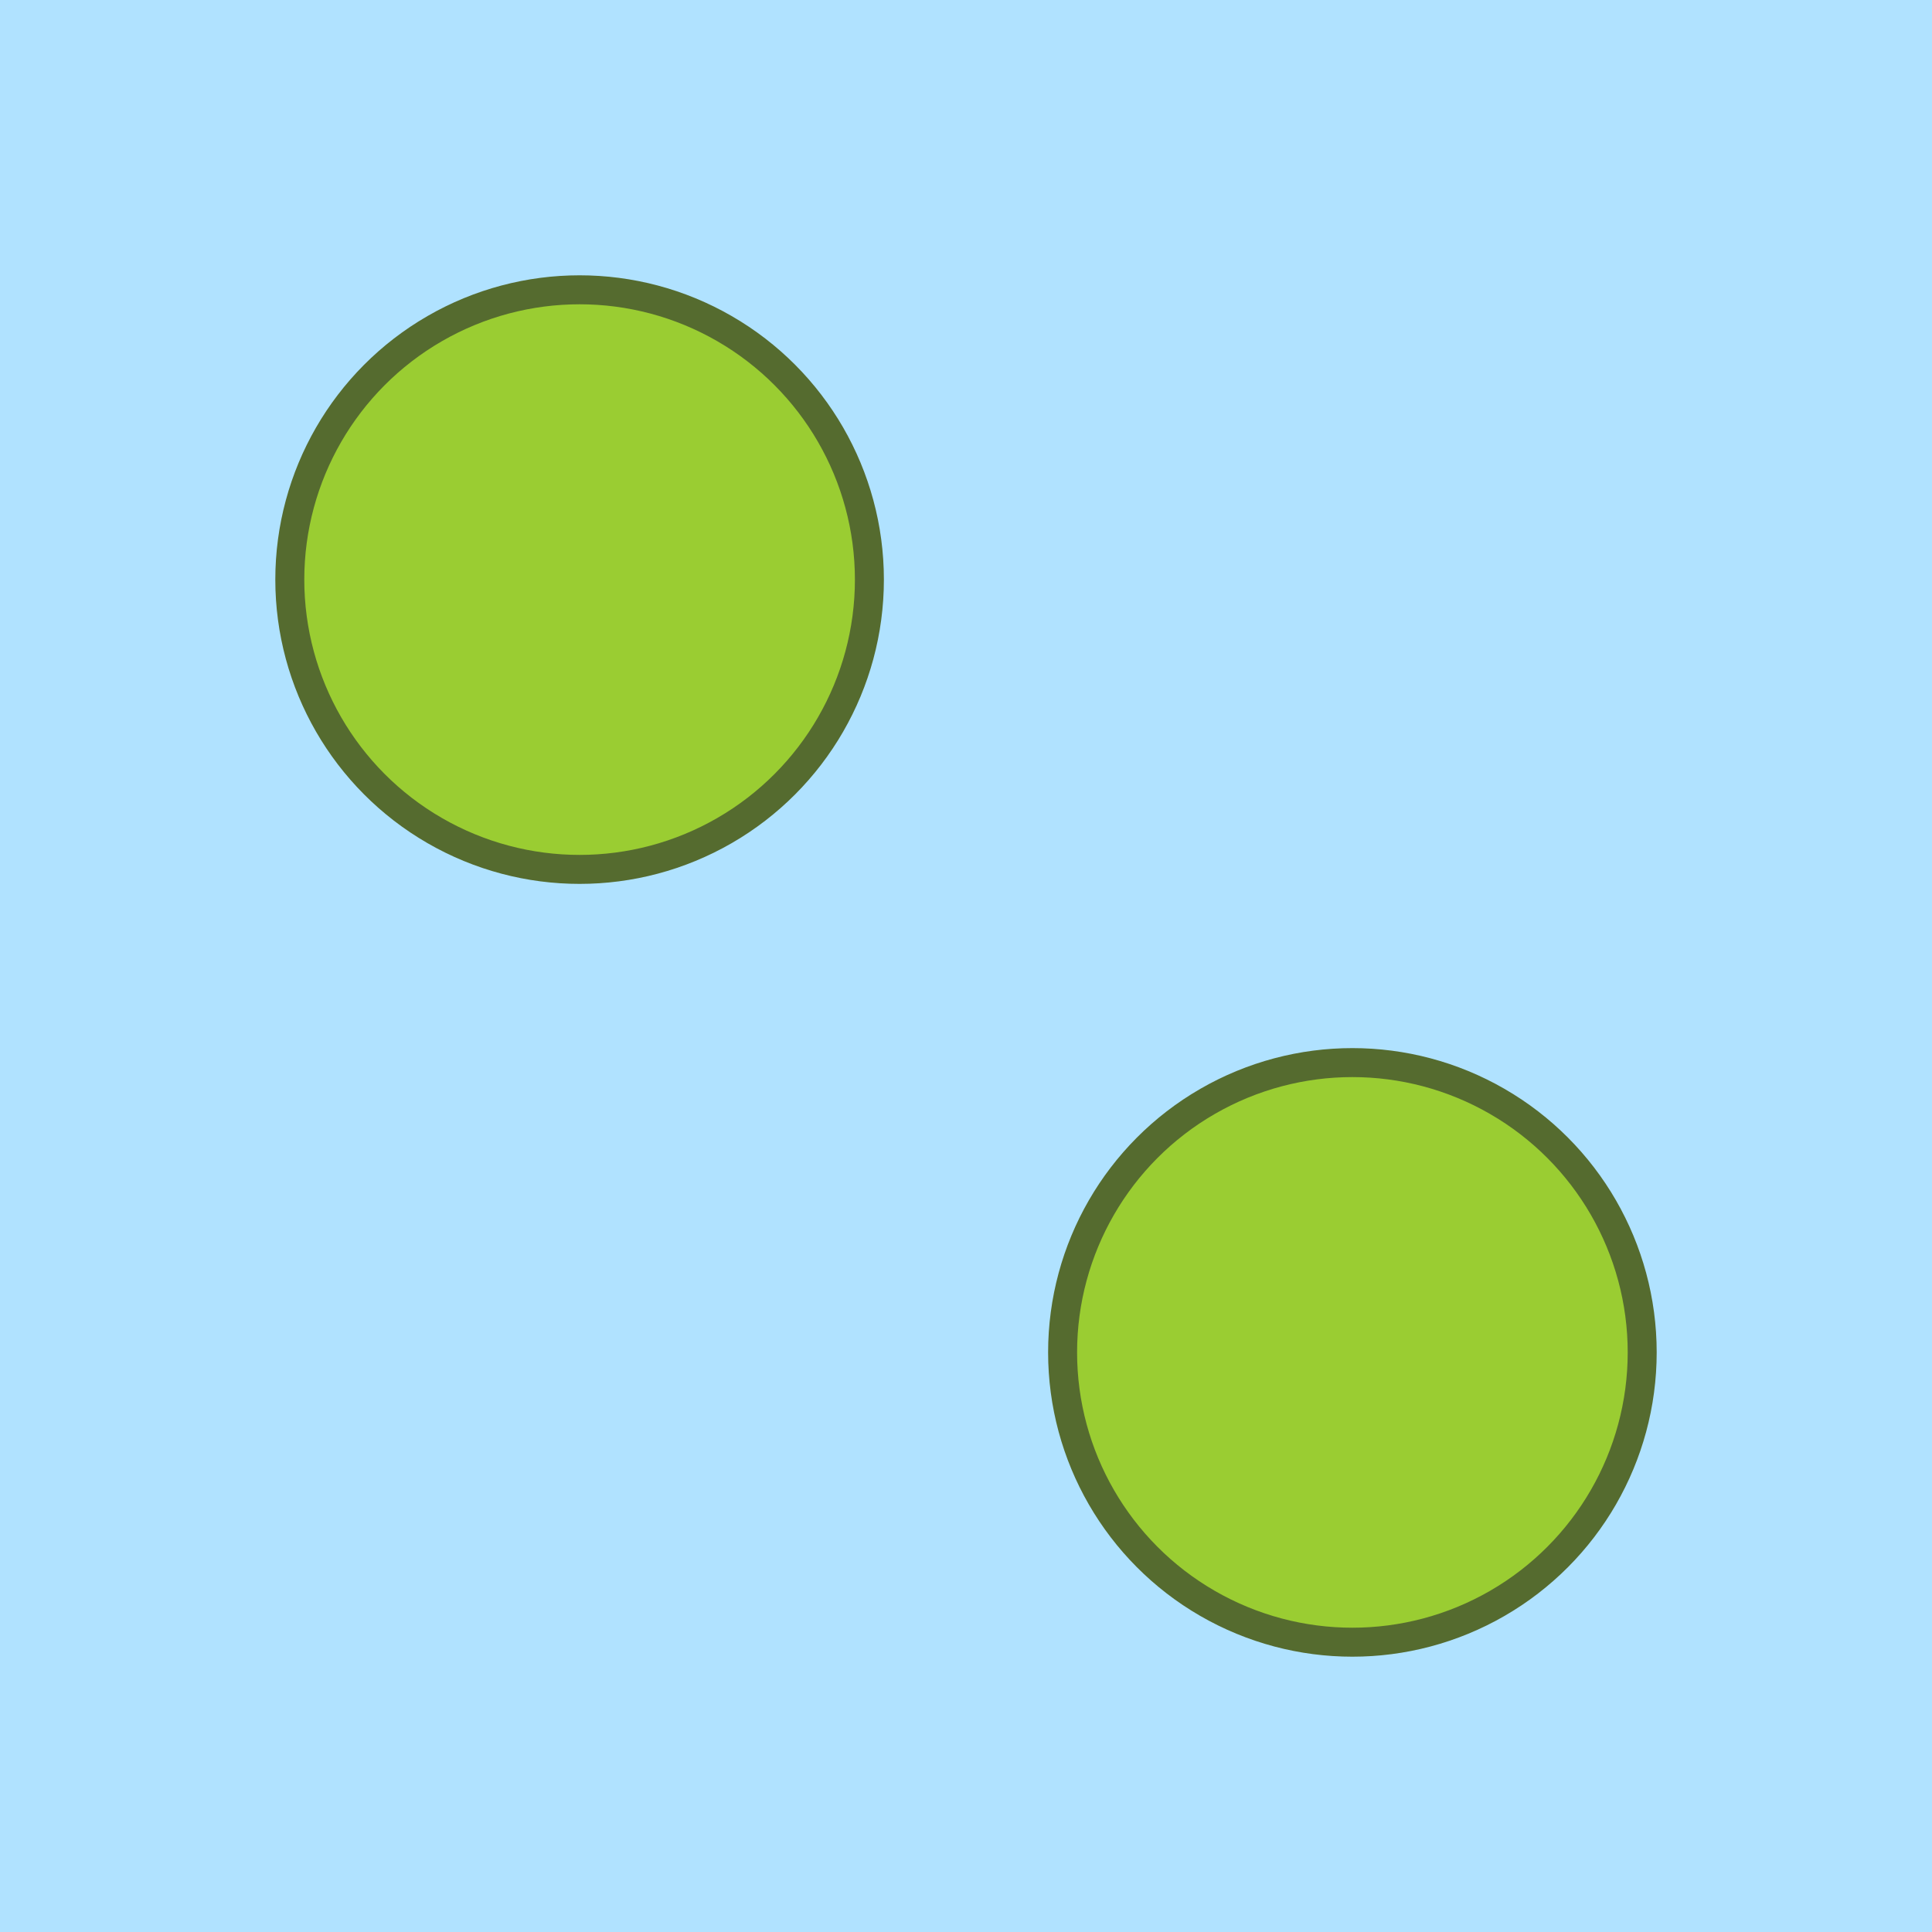
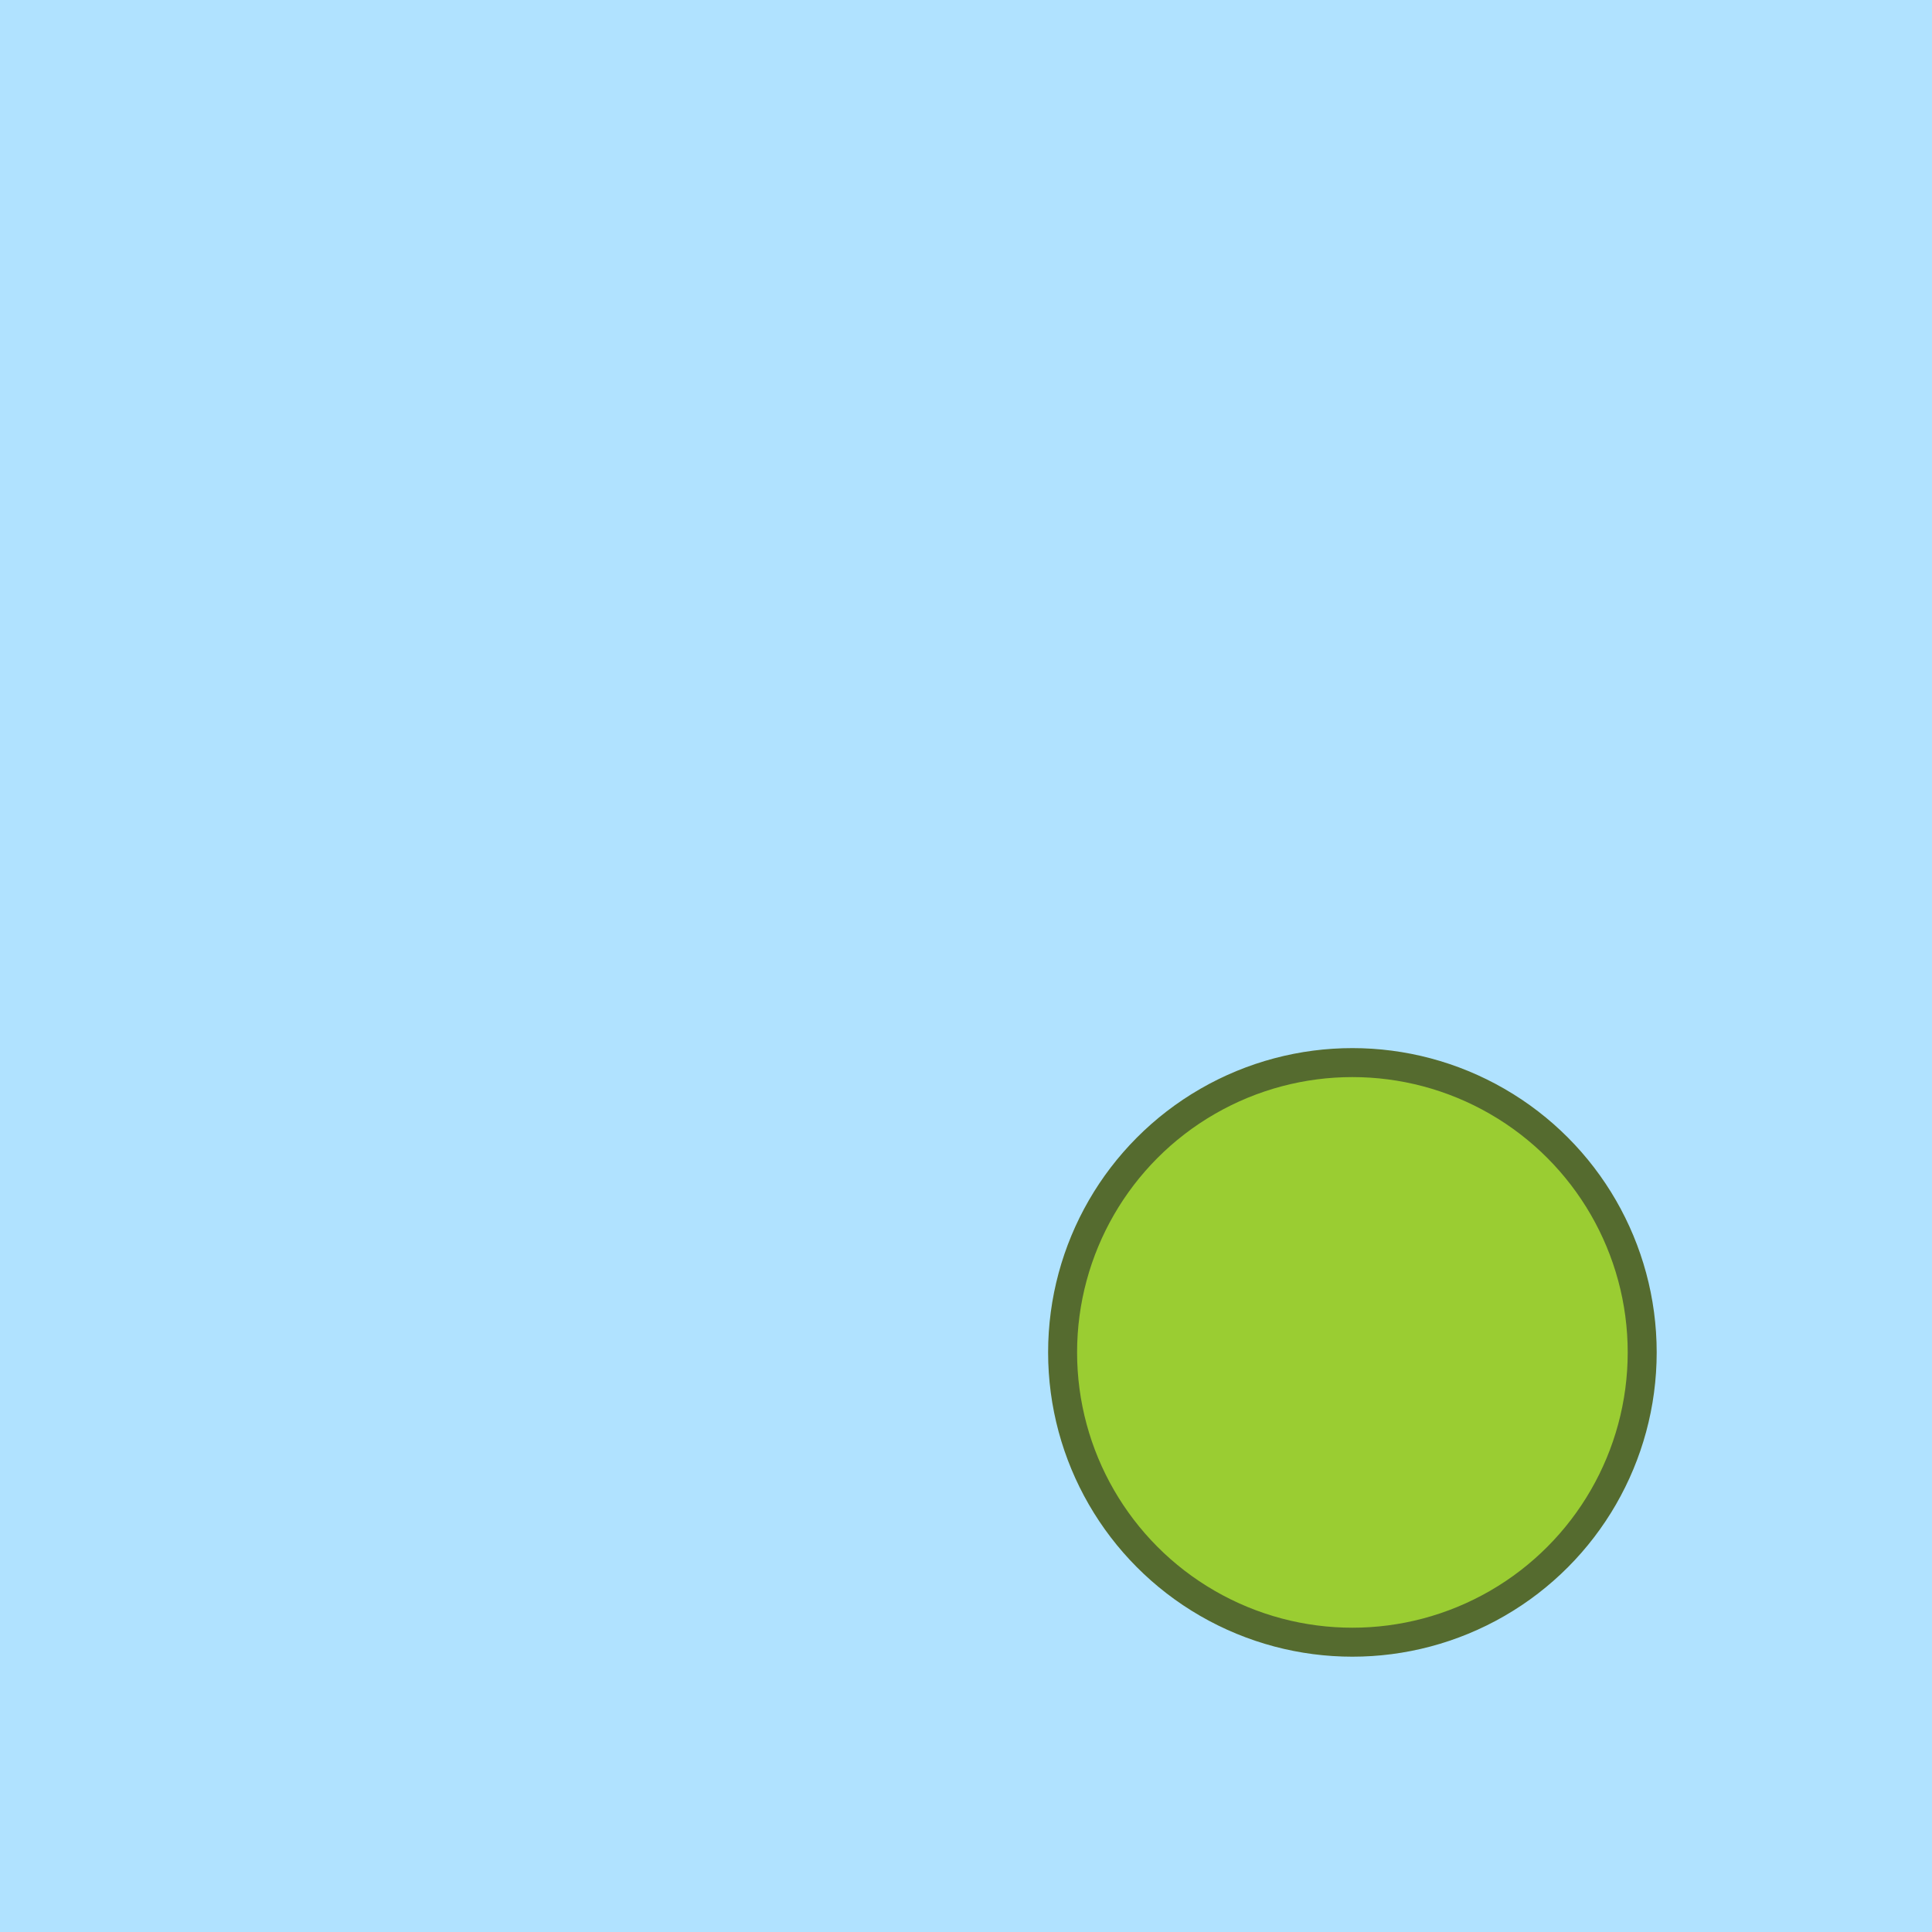
<svg xmlns="http://www.w3.org/2000/svg" viewBox="0 0 200 200" aria-labelledby="title" role="img">
  <title id="title">Live Pond Animation</title>
  <style>
    .froge { fill: #9acd32; stroke: #556b2f; stroke-width: 3; }
    .water { fill: #b0e2ff; }
  </style>
  <rect width="200" height="200" class="water" />
  <g>
-     <circle cx="60" cy="60" r="30" class="froge" />
    <circle cx="140" cy="140" r="30" class="froge" />
  </g>
  <animateTransform attributeName="transform" type="rotate" from="0 100 100" to="360 100 100" begin="0s" dur="20s" repeatCount="indefinite" />
</svg>